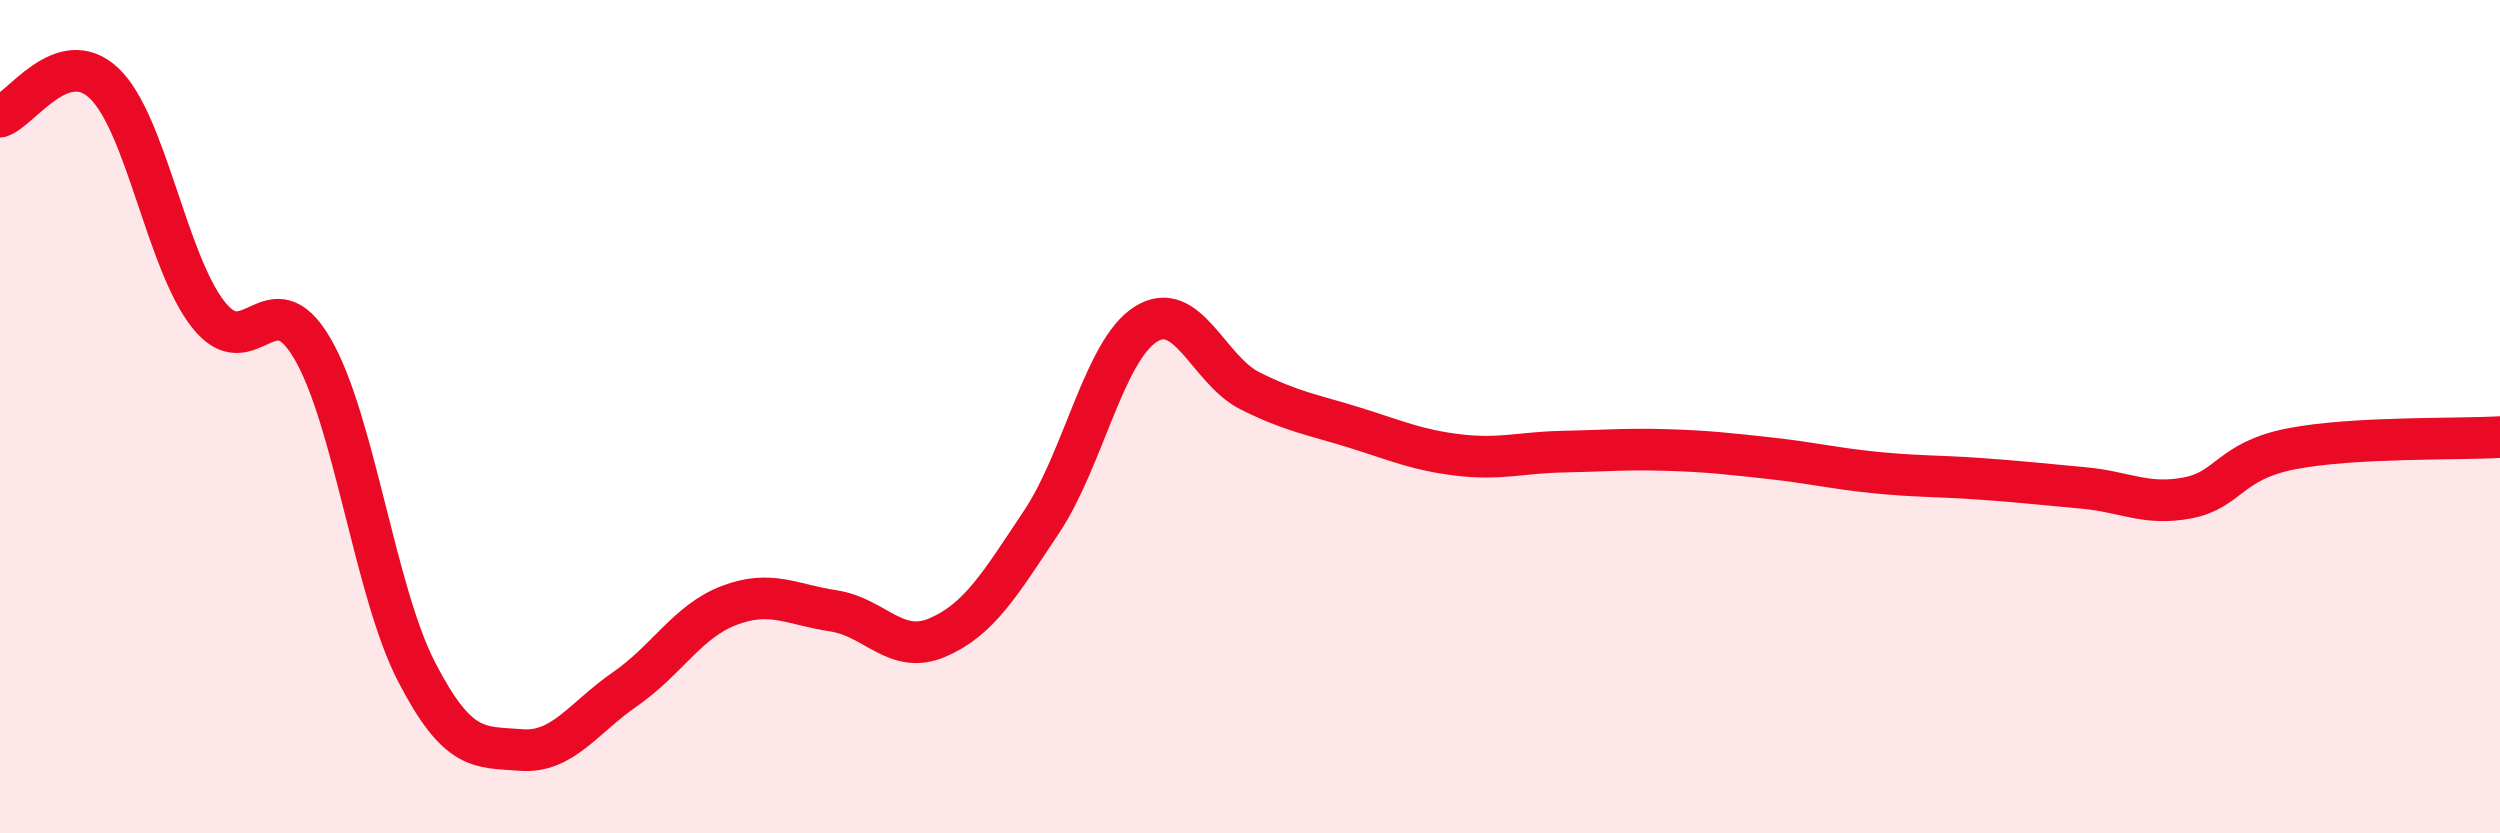
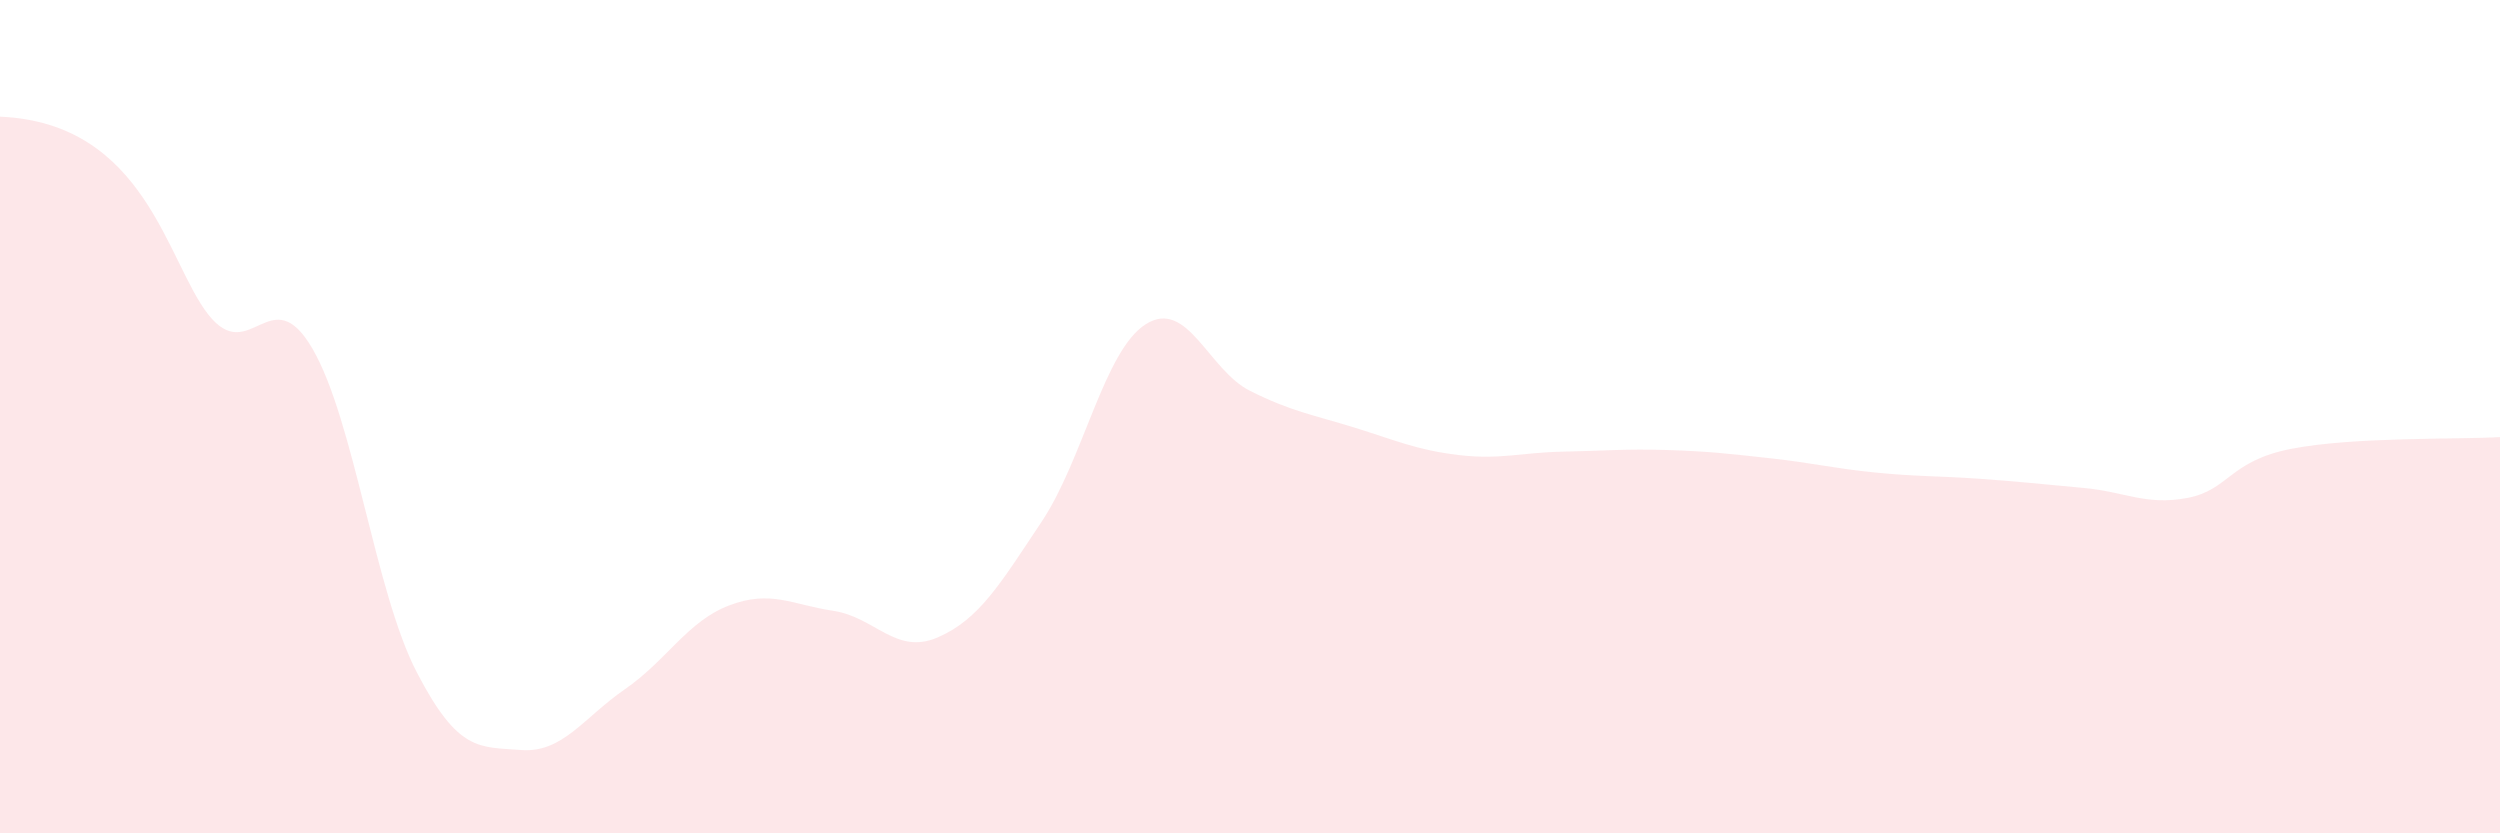
<svg xmlns="http://www.w3.org/2000/svg" width="60" height="20" viewBox="0 0 60 20">
-   <path d="M 0,2.8 C 0.5,2.64 1.5,1.05 2.5,2 C 3.5,2.95 4,6.28 5,7.55 C 6,8.82 6.5,6.65 7.5,8.37 C 8.5,10.09 9,14.2 10,16.13 C 11,18.06 11.5,17.92 12.5,18 C 13.5,18.08 14,17.23 15,16.54 C 16,15.85 16.5,14.91 17.5,14.53 C 18.5,14.15 19,14.51 20,14.66 C 21,14.81 21.5,15.73 22.5,15.3 C 23.5,14.87 24,14.02 25,12.52 C 26,11.02 26.5,8.41 27.5,7.78 C 28.5,7.15 29,8.88 30,9.38 C 31,9.88 31.5,9.95 32.5,10.26 C 33.5,10.57 34,10.8 35,10.92 C 36,11.04 36.5,10.86 37.5,10.84 C 38.5,10.82 39,10.77 40,10.8 C 41,10.83 41.5,10.89 42.5,11 C 43.5,11.11 44,11.24 45,11.34 C 46,11.44 46.5,11.42 47.5,11.49 C 48.5,11.56 49,11.62 50,11.71 C 51,11.8 51.5,12.14 52.5,11.95 C 53.5,11.76 53.5,11.06 55,10.77 C 56.5,10.48 59,10.55 60,10.49L60 20L0 20Z" fill="#EB0A25" opacity="0.1" stroke-linecap="round" stroke-linejoin="round" />
-   <path d="M 0,2.8 C 0.5,2.64 1.5,1.05 2.5,2 C 3.5,2.95 4,6.28 5,7.55 C 6,8.82 6.5,6.65 7.5,8.37 C 8.5,10.09 9,14.2 10,16.13 C 11,18.06 11.5,17.92 12.5,18 C 13.5,18.08 14,17.23 15,16.54 C 16,15.85 16.5,14.91 17.5,14.53 C 18.5,14.15 19,14.51 20,14.66 C 21,14.81 21.5,15.73 22.5,15.3 C 23.5,14.87 24,14.02 25,12.52 C 26,11.02 26.5,8.41 27.5,7.78 C 28.5,7.15 29,8.88 30,9.38 C 31,9.88 31.5,9.95 32.5,10.26 C 33.5,10.57 34,10.8 35,10.92 C 36,11.04 36.5,10.86 37.5,10.84 C 38.5,10.82 39,10.77 40,10.8 C 41,10.83 41.5,10.89 42.5,11 C 43.5,11.11 44,11.24 45,11.34 C 46,11.44 46.5,11.42 47.5,11.49 C 48.5,11.56 49,11.62 50,11.71 C 51,11.8 51.5,12.14 52.5,11.95 C 53.5,11.76 53.5,11.06 55,10.77 C 56.5,10.48 59,10.55 60,10.49" stroke="#EB0A25" stroke-width="1" fill="none" stroke-linecap="round" stroke-linejoin="round" />
+   <path d="M 0,2.8 C 3.5,2.95 4,6.28 5,7.55 C 6,8.82 6.5,6.65 7.5,8.37 C 8.5,10.09 9,14.2 10,16.13 C 11,18.06 11.5,17.92 12.5,18 C 13.5,18.08 14,17.23 15,16.54 C 16,15.85 16.5,14.91 17.5,14.53 C 18.5,14.15 19,14.51 20,14.66 C 21,14.81 21.5,15.73 22.5,15.3 C 23.5,14.87 24,14.02 25,12.52 C 26,11.02 26.5,8.41 27.5,7.78 C 28.5,7.15 29,8.88 30,9.38 C 31,9.88 31.5,9.95 32.5,10.26 C 33.5,10.57 34,10.8 35,10.92 C 36,11.04 36.5,10.86 37.5,10.84 C 38.5,10.82 39,10.77 40,10.8 C 41,10.83 41.5,10.89 42.5,11 C 43.5,11.11 44,11.24 45,11.34 C 46,11.44 46.5,11.42 47.5,11.49 C 48.5,11.56 49,11.62 50,11.71 C 51,11.8 51.5,12.14 52.5,11.95 C 53.5,11.76 53.5,11.06 55,10.77 C 56.5,10.48 59,10.55 60,10.49L60 20L0 20Z" fill="#EB0A25" opacity="0.1" stroke-linecap="round" stroke-linejoin="round" />
</svg>